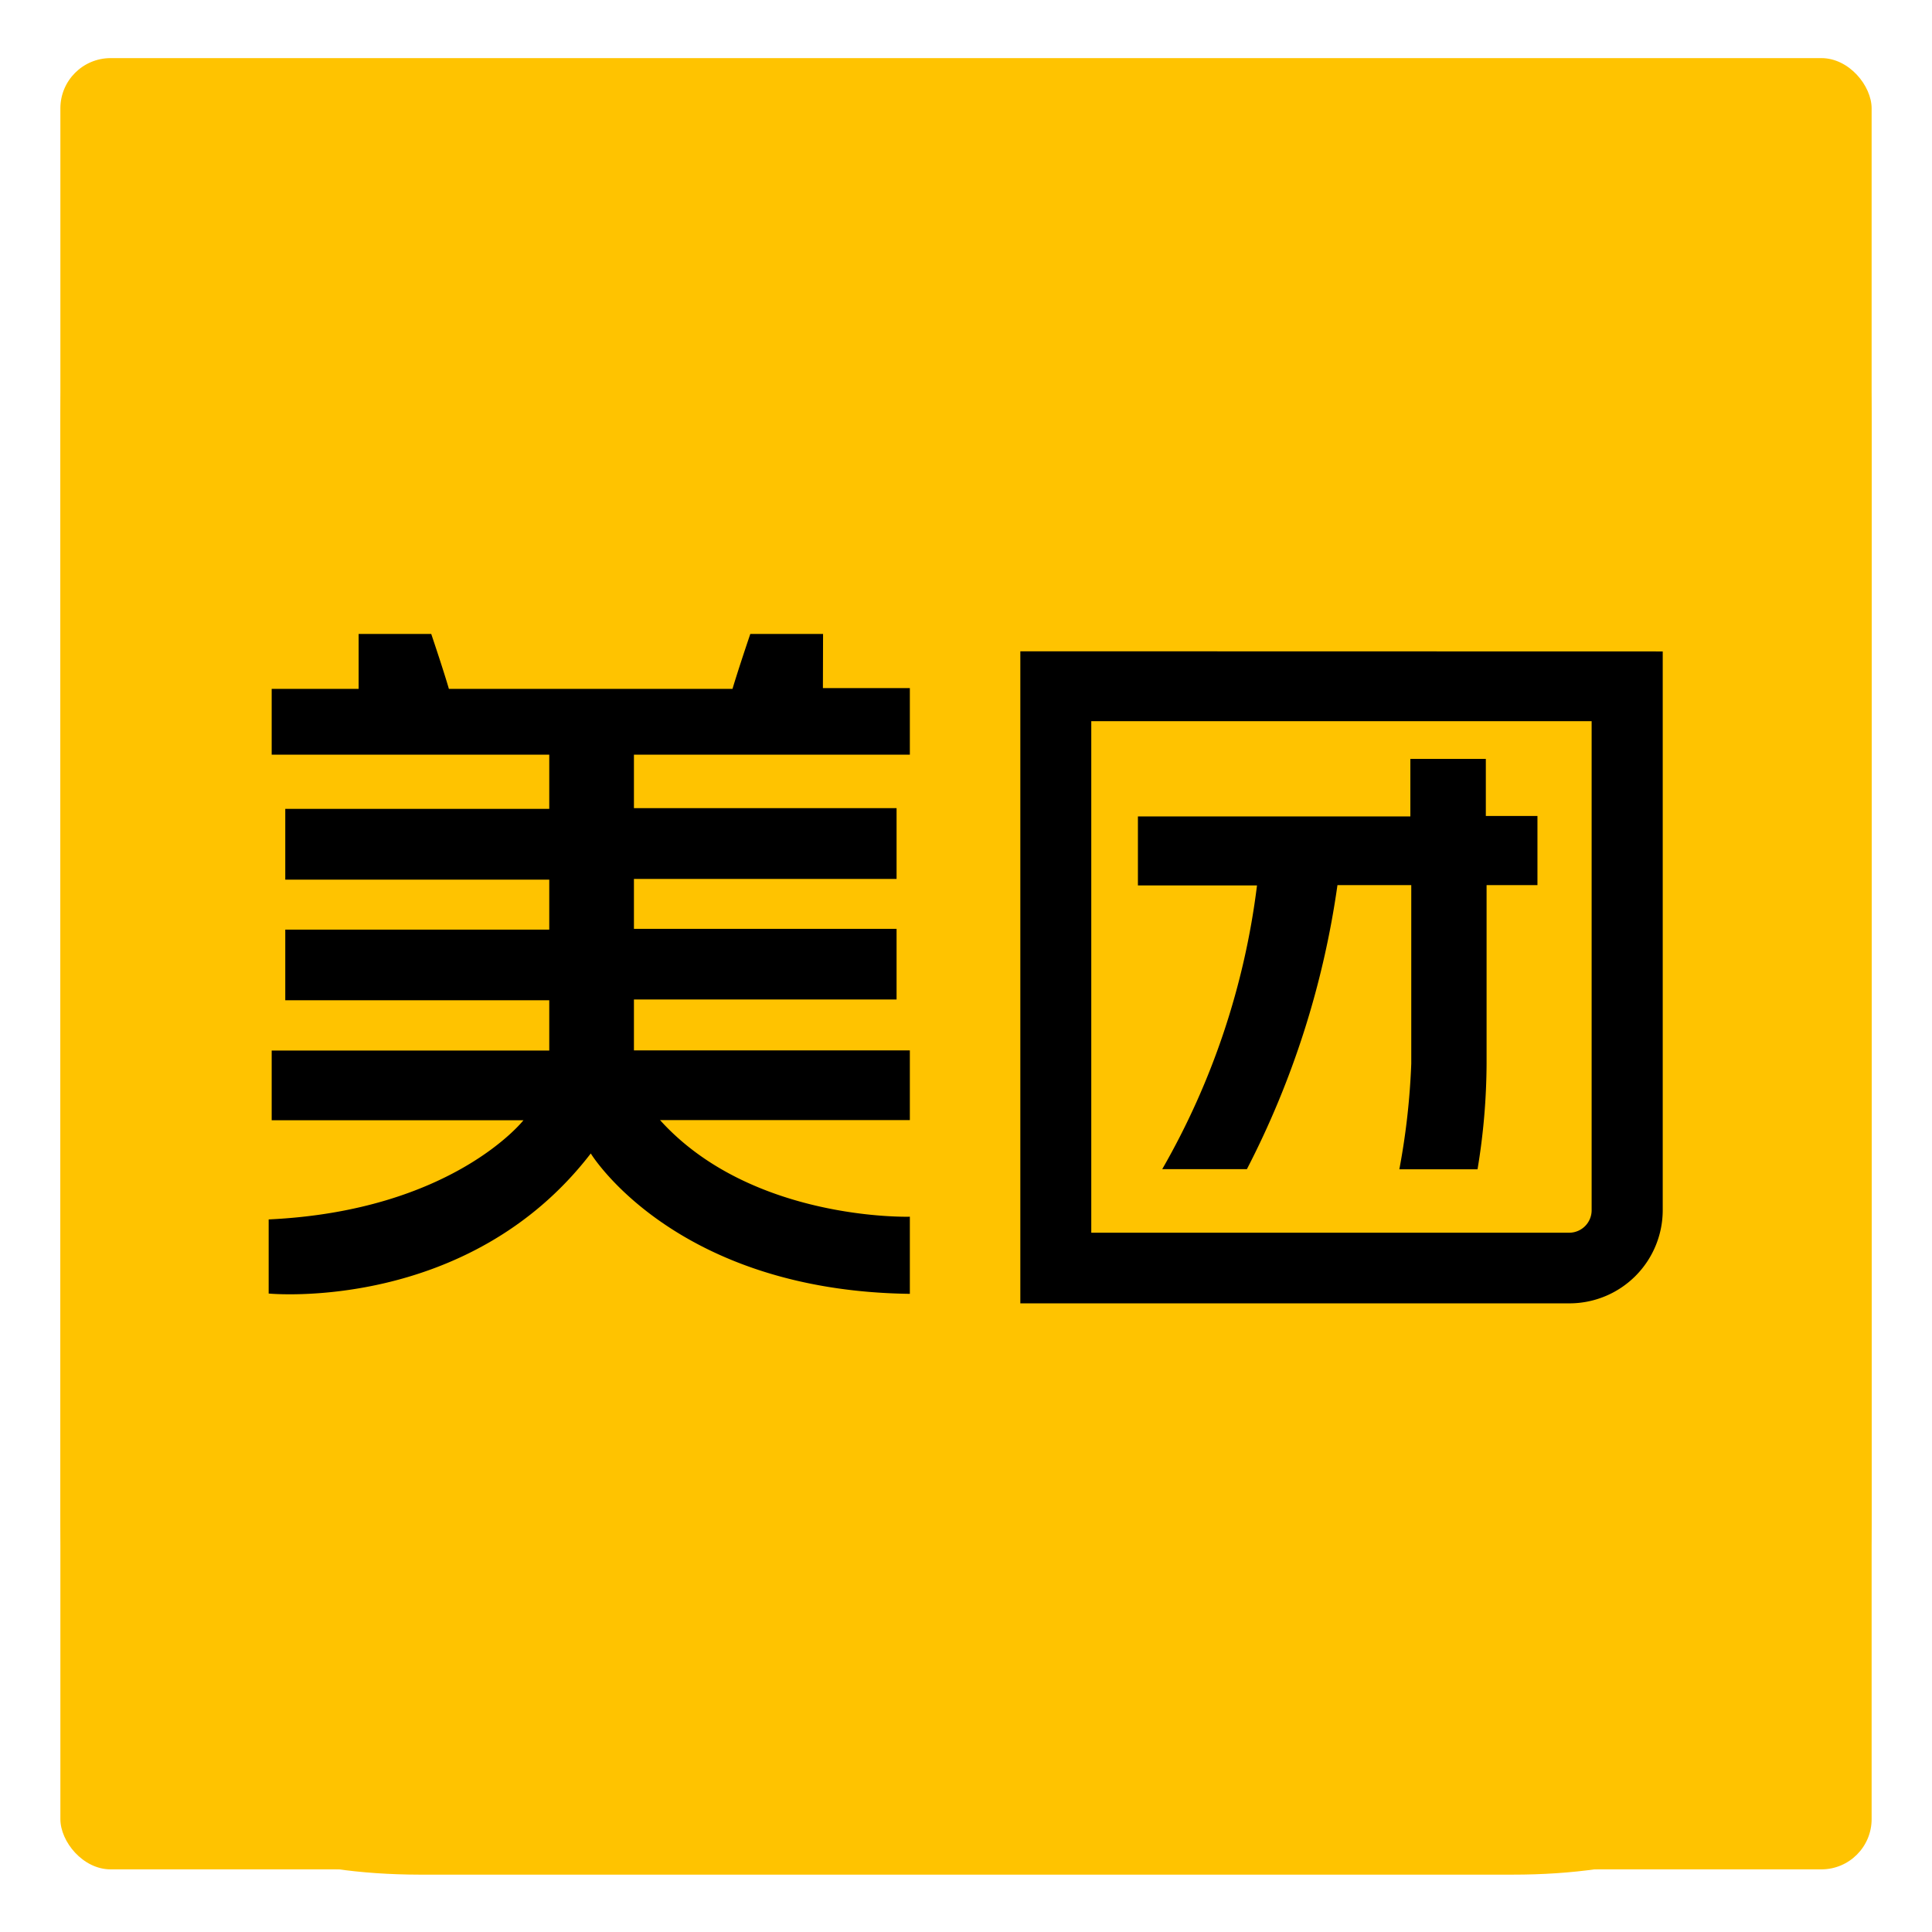
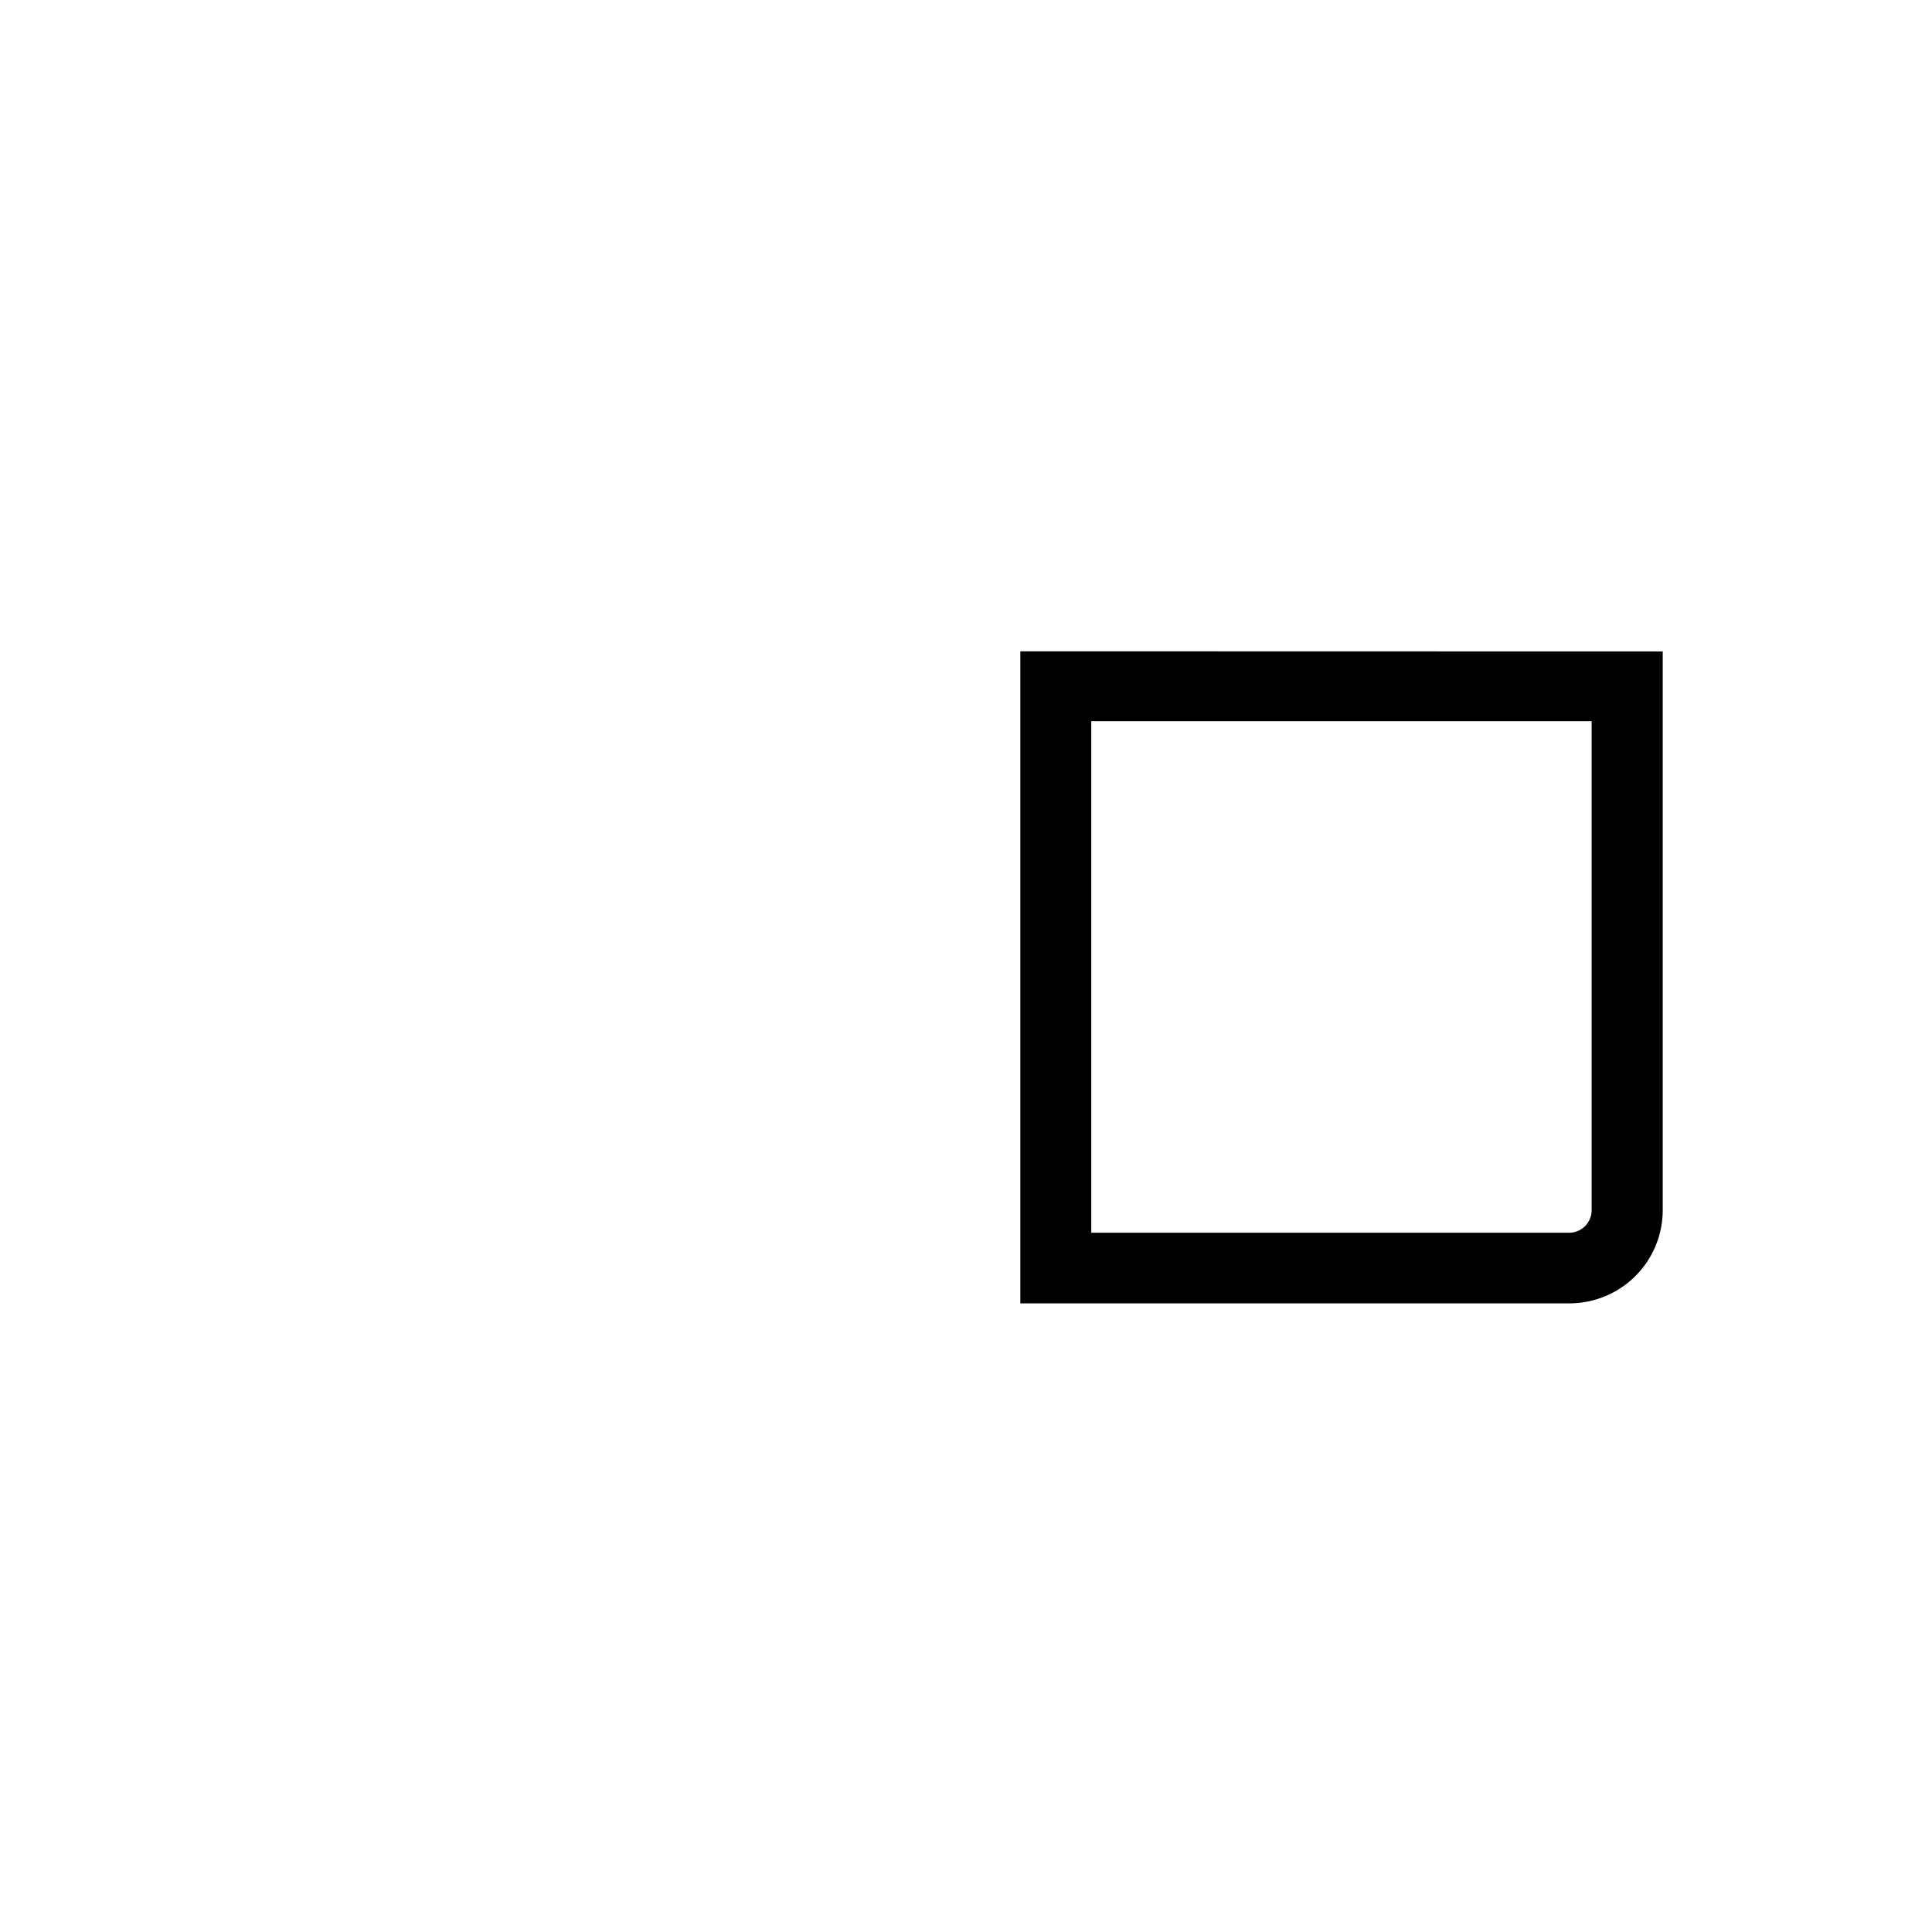
<svg xmlns="http://www.w3.org/2000/svg" id="图层_1" data-name="图层 1" viewBox="0 0 128 128">
  <defs>
    <style>.cls-1{fill:#ffc300;}</style>
  </defs>
-   <rect class="cls-1" x="4" y="3.85" width="120" height="120" rx="3.33" />
-   <path class="cls-1" d="M27.8,4.15h72.4Q124,4.15,124,28v72.4q0,23.81-23.8,23.8H27.8Q4,124.15,4,100.35V28Q4,4.16,27.8,4.15Z" />
-   <path d="M54.53,42H49.71c-.88,2.6-1.18,3.64-1.18,3.64H29.74s-.28-1-1.17-3.64H23.76v3.64H18V50H36.39v3.59H18.9v4.69H36.39v3.31H18.9v4.68H36.39V69.6H18v4.62H34.68s-4.7,6-16.88,6.57V85.7S31,87,39.14,76.42c0,0,5.53,9.1,21.14,9.3V80.61s-10.48.32-16.55-6.4H60.28V69.59H42V66.22H59.4V61.54H42V58.23H59.4V53.54H42V50H60.28V45.59H54.52ZM77,77.46h5.61a58.84,58.84,0,0,0,6-18.82h4.89V70.47a47.42,47.42,0,0,1-.79,7h5.18a43.6,43.6,0,0,0,.6-7V58.64h3.37V54.06H98.44V50.28h-5v3.81H75.39v4.57h7.89A50,50,0,0,1,77,77.46Z" />
  <path d="M67.6,43.15v43.2H104a6.18,6.18,0,0,0,6.16-6.19v-37Zm37.85,37A1.49,1.49,0,0,1,104,81.67H72.3V47.78h33.15Z" />
</svg>